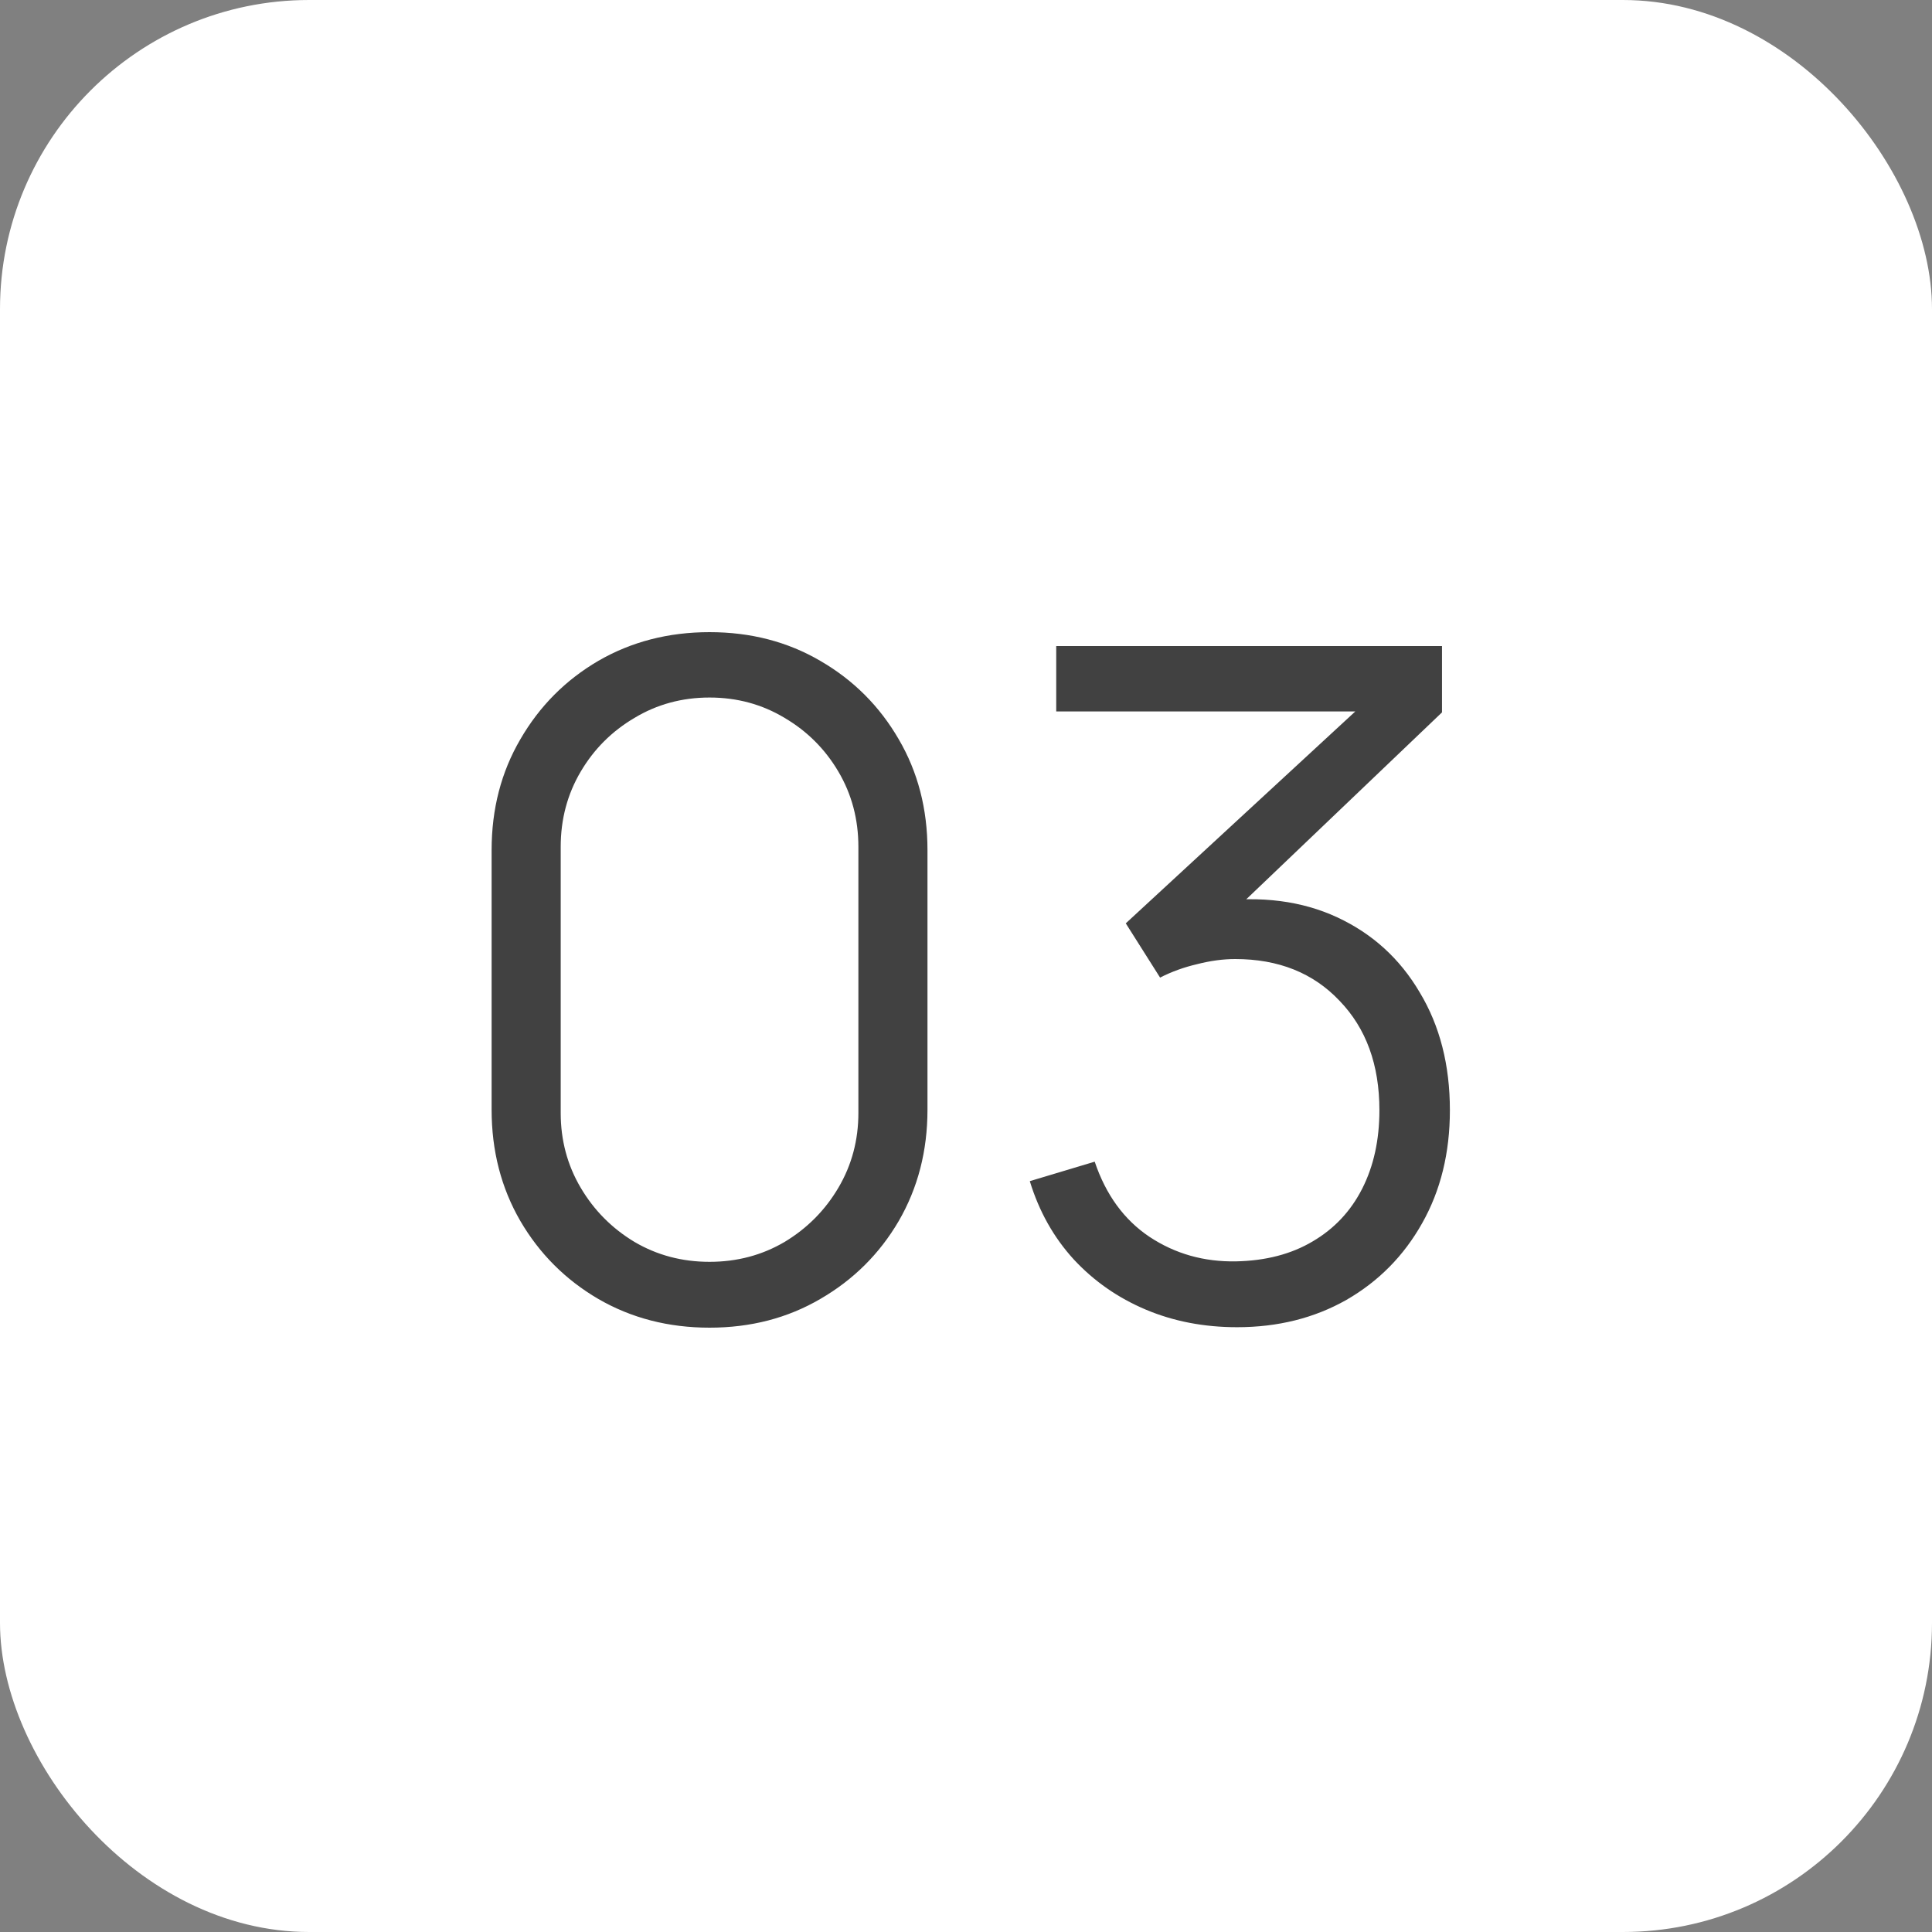
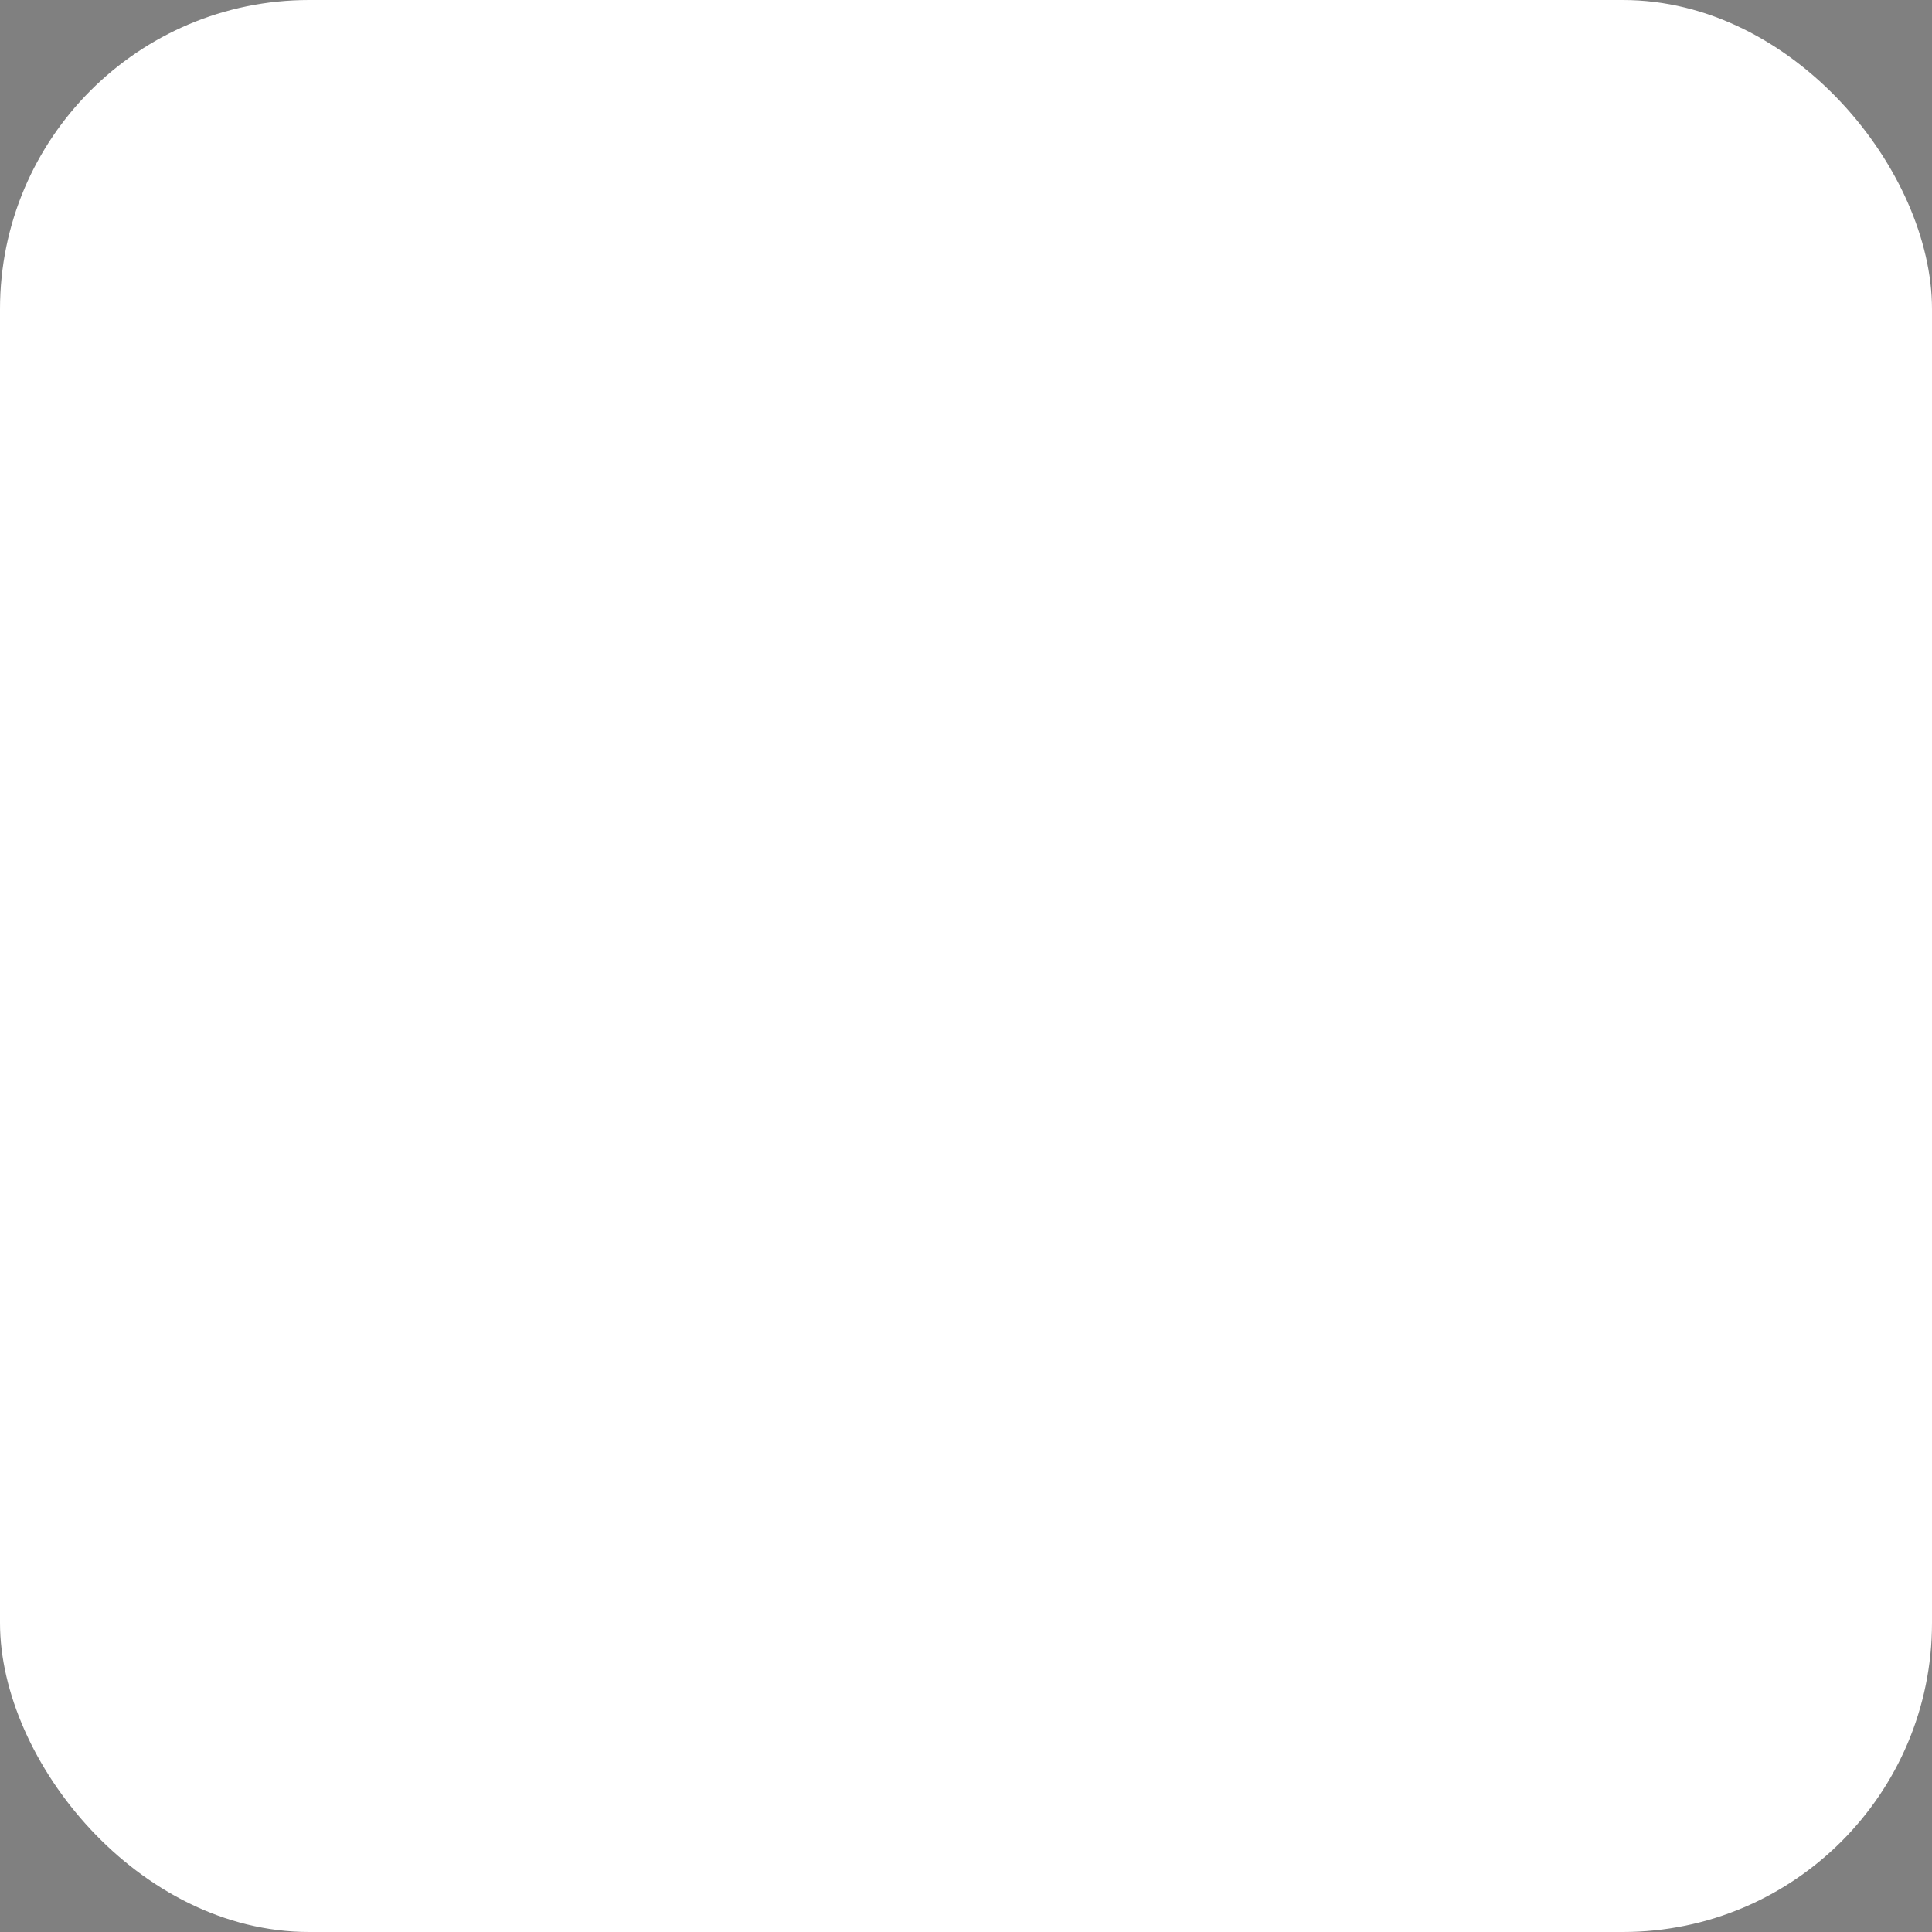
<svg xmlns="http://www.w3.org/2000/svg" width="50" height="50" viewBox="0 0 50 50" fill="none">
  <rect x="0" y="0" width="50" height="50" fill="#808080" stroke="none" />
  <rect width="50" height="50" rx="8" fill="white" />
-   <path d="M18.363 34.36C17.299 34.36 16.339 34.112 15.483 33.616C14.635 33.12 13.963 32.448 13.467 31.6C12.971 30.744 12.723 29.784 12.723 28.72V22C12.723 20.936 12.971 19.98 13.467 19.132C13.963 18.276 14.635 17.6 15.483 17.104C16.339 16.608 17.299 16.36 18.363 16.36C19.427 16.36 20.383 16.608 21.231 17.104C22.087 17.6 22.763 18.276 23.259 19.132C23.755 19.98 24.003 20.936 24.003 22V28.72C24.003 29.784 23.755 30.744 23.259 31.6C22.763 32.448 22.087 33.12 21.231 33.616C20.383 34.112 19.427 34.36 18.363 34.36ZM18.363 32.656C19.075 32.656 19.723 32.484 20.307 32.14C20.891 31.788 21.355 31.32 21.699 30.736C22.043 30.152 22.215 29.508 22.215 28.804V21.916C22.215 21.204 22.043 20.556 21.699 19.972C21.355 19.388 20.891 18.924 20.307 18.58C19.723 18.228 19.075 18.052 18.363 18.052C17.651 18.052 17.003 18.228 16.419 18.58C15.835 18.924 15.371 19.388 15.027 19.972C14.683 20.556 14.511 21.204 14.511 21.916V28.804C14.511 29.508 14.683 30.152 15.027 30.736C15.371 31.32 15.835 31.788 16.419 32.14C17.003 32.484 17.651 32.656 18.363 32.656ZM32.015 34.348C31.159 34.348 30.371 34.196 29.651 33.892C28.931 33.588 28.311 33.156 27.791 32.596C27.271 32.028 26.891 31.352 26.651 30.568L28.331 30.064C28.619 30.92 29.091 31.568 29.747 32.008C30.411 32.448 31.159 32.66 31.991 32.644C32.759 32.628 33.419 32.456 33.971 32.128C34.531 31.8 34.959 31.344 35.255 30.76C35.551 30.176 35.699 29.5 35.699 28.732C35.699 27.556 35.355 26.612 34.667 25.9C33.987 25.18 33.087 24.82 31.967 24.82C31.655 24.82 31.327 24.864 30.983 24.952C30.639 25.032 30.319 25.148 30.023 25.3L29.135 23.896L35.855 17.692L36.143 18.412H27.335V16.72H37.319V18.436L31.463 24.028L31.439 23.332C32.639 23.18 33.695 23.316 34.607 23.74C35.519 24.164 36.231 24.812 36.743 25.684C37.263 26.548 37.523 27.564 37.523 28.732C37.523 29.836 37.283 30.812 36.803 31.66C36.331 32.5 35.679 33.16 34.847 33.64C34.015 34.112 33.071 34.348 32.015 34.348Z" fill="#414141" />
</svg>